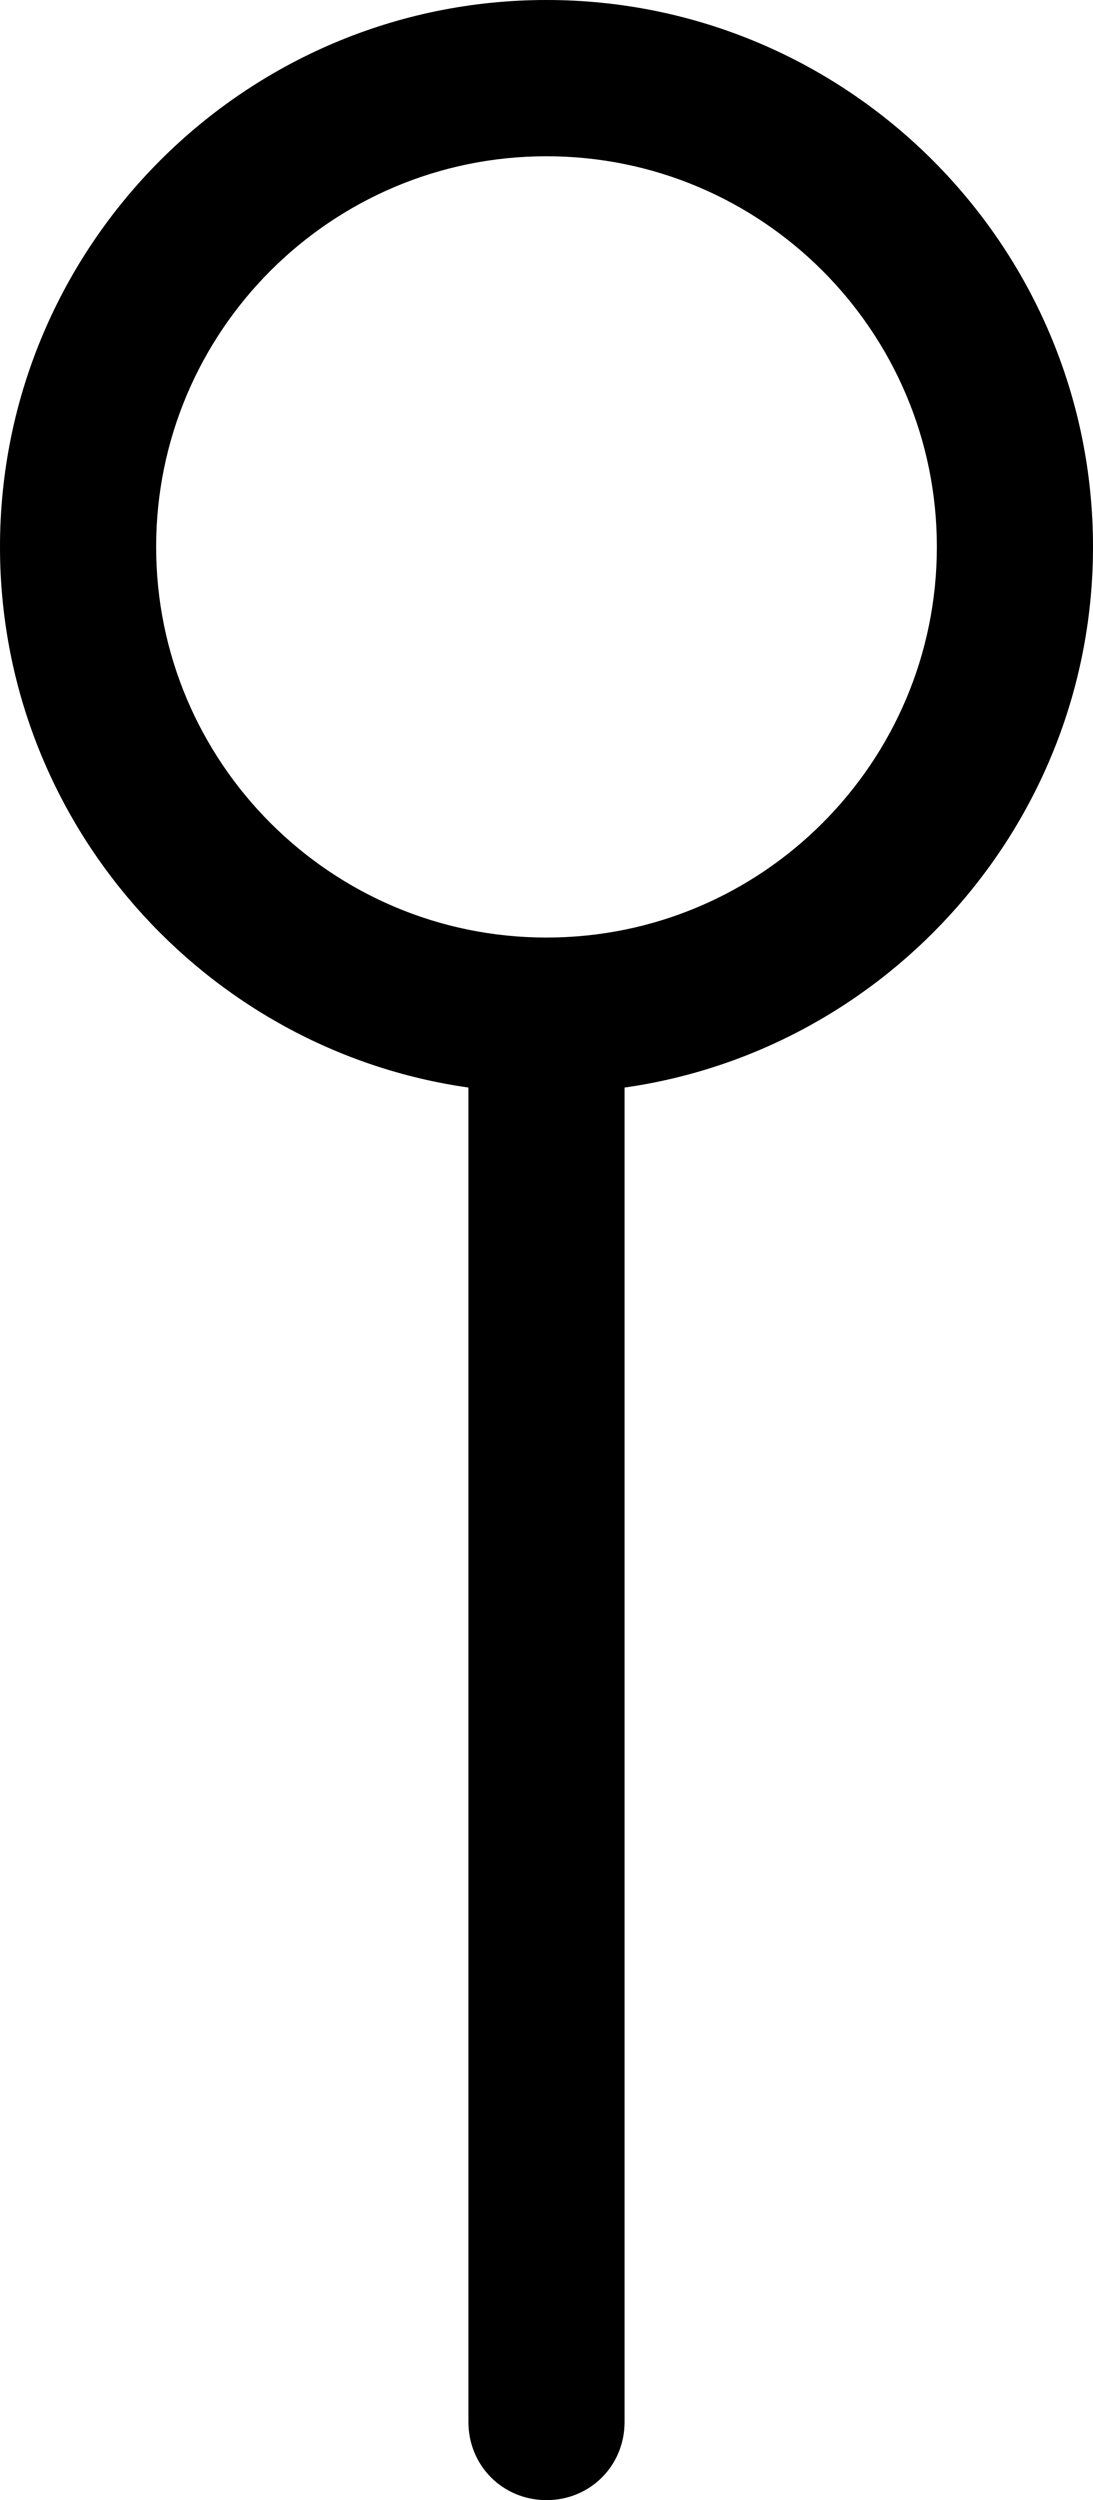
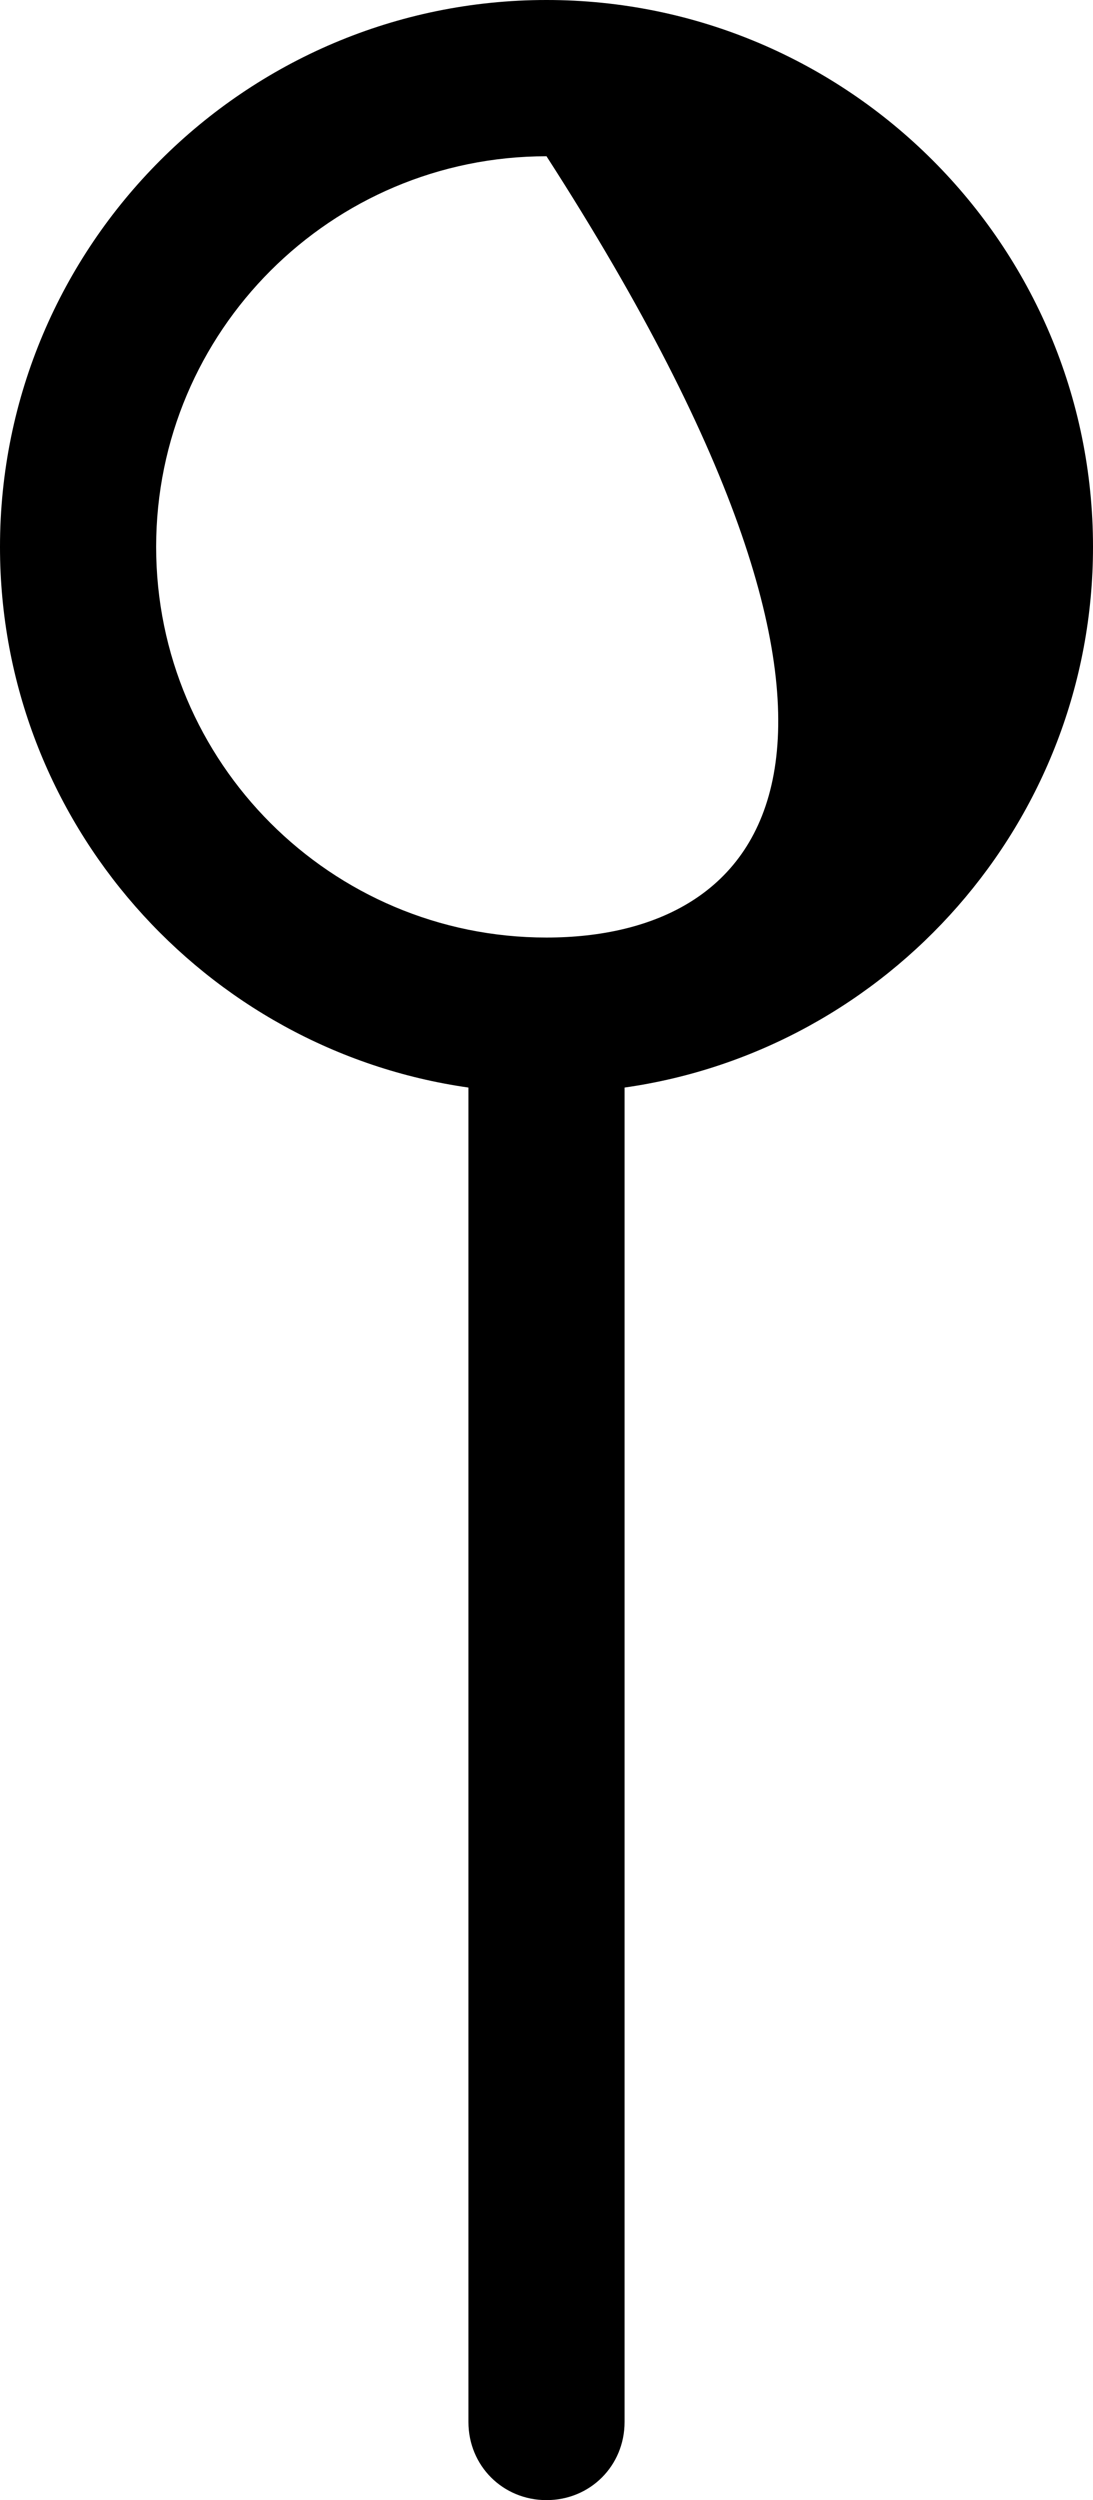
<svg xmlns="http://www.w3.org/2000/svg" width="7px" height="16px" viewBox="0 0 7 16" version="1.1">
  <title>Icon / Boutique</title>
  <g id="Icon-/-Boutique" stroke="none" stroke-width="1" fill="none" fill-rule="evenodd">
-     <path d="M3.5,6 C2.12,6 1,4.88 1,3.5 C1,2.12 2.12,1 3.5,1 C4.88,1 6,2.12 6,3.5 C6,4.88 4.88,6 3.5,6 M3.5,0 C1.57,0 0,1.57 0,3.5 C0,5.26 1.31,6.72 3,6.96 L3,15.5 C3,15.78 3.22,16 3.5,16 C3.78,16 4,15.78 4,15.5 L4,6.96 C5.69,6.72 7,5.26 7,3.5 C7,1.57 5.43,0 3.5,0" id="Pin-Icon" fill="#000000" />
+     <path d="M3.5,6 C2.12,6 1,4.88 1,3.5 C1,2.12 2.12,1 3.5,1 C6,4.88 4.88,6 3.5,6 M3.5,0 C1.57,0 0,1.57 0,3.5 C0,5.26 1.31,6.72 3,6.96 L3,15.5 C3,15.78 3.22,16 3.5,16 C3.78,16 4,15.78 4,15.5 L4,6.96 C5.69,6.72 7,5.26 7,3.5 C7,1.57 5.43,0 3.5,0" id="Pin-Icon" fill="#000000" />
  </g>
</svg>